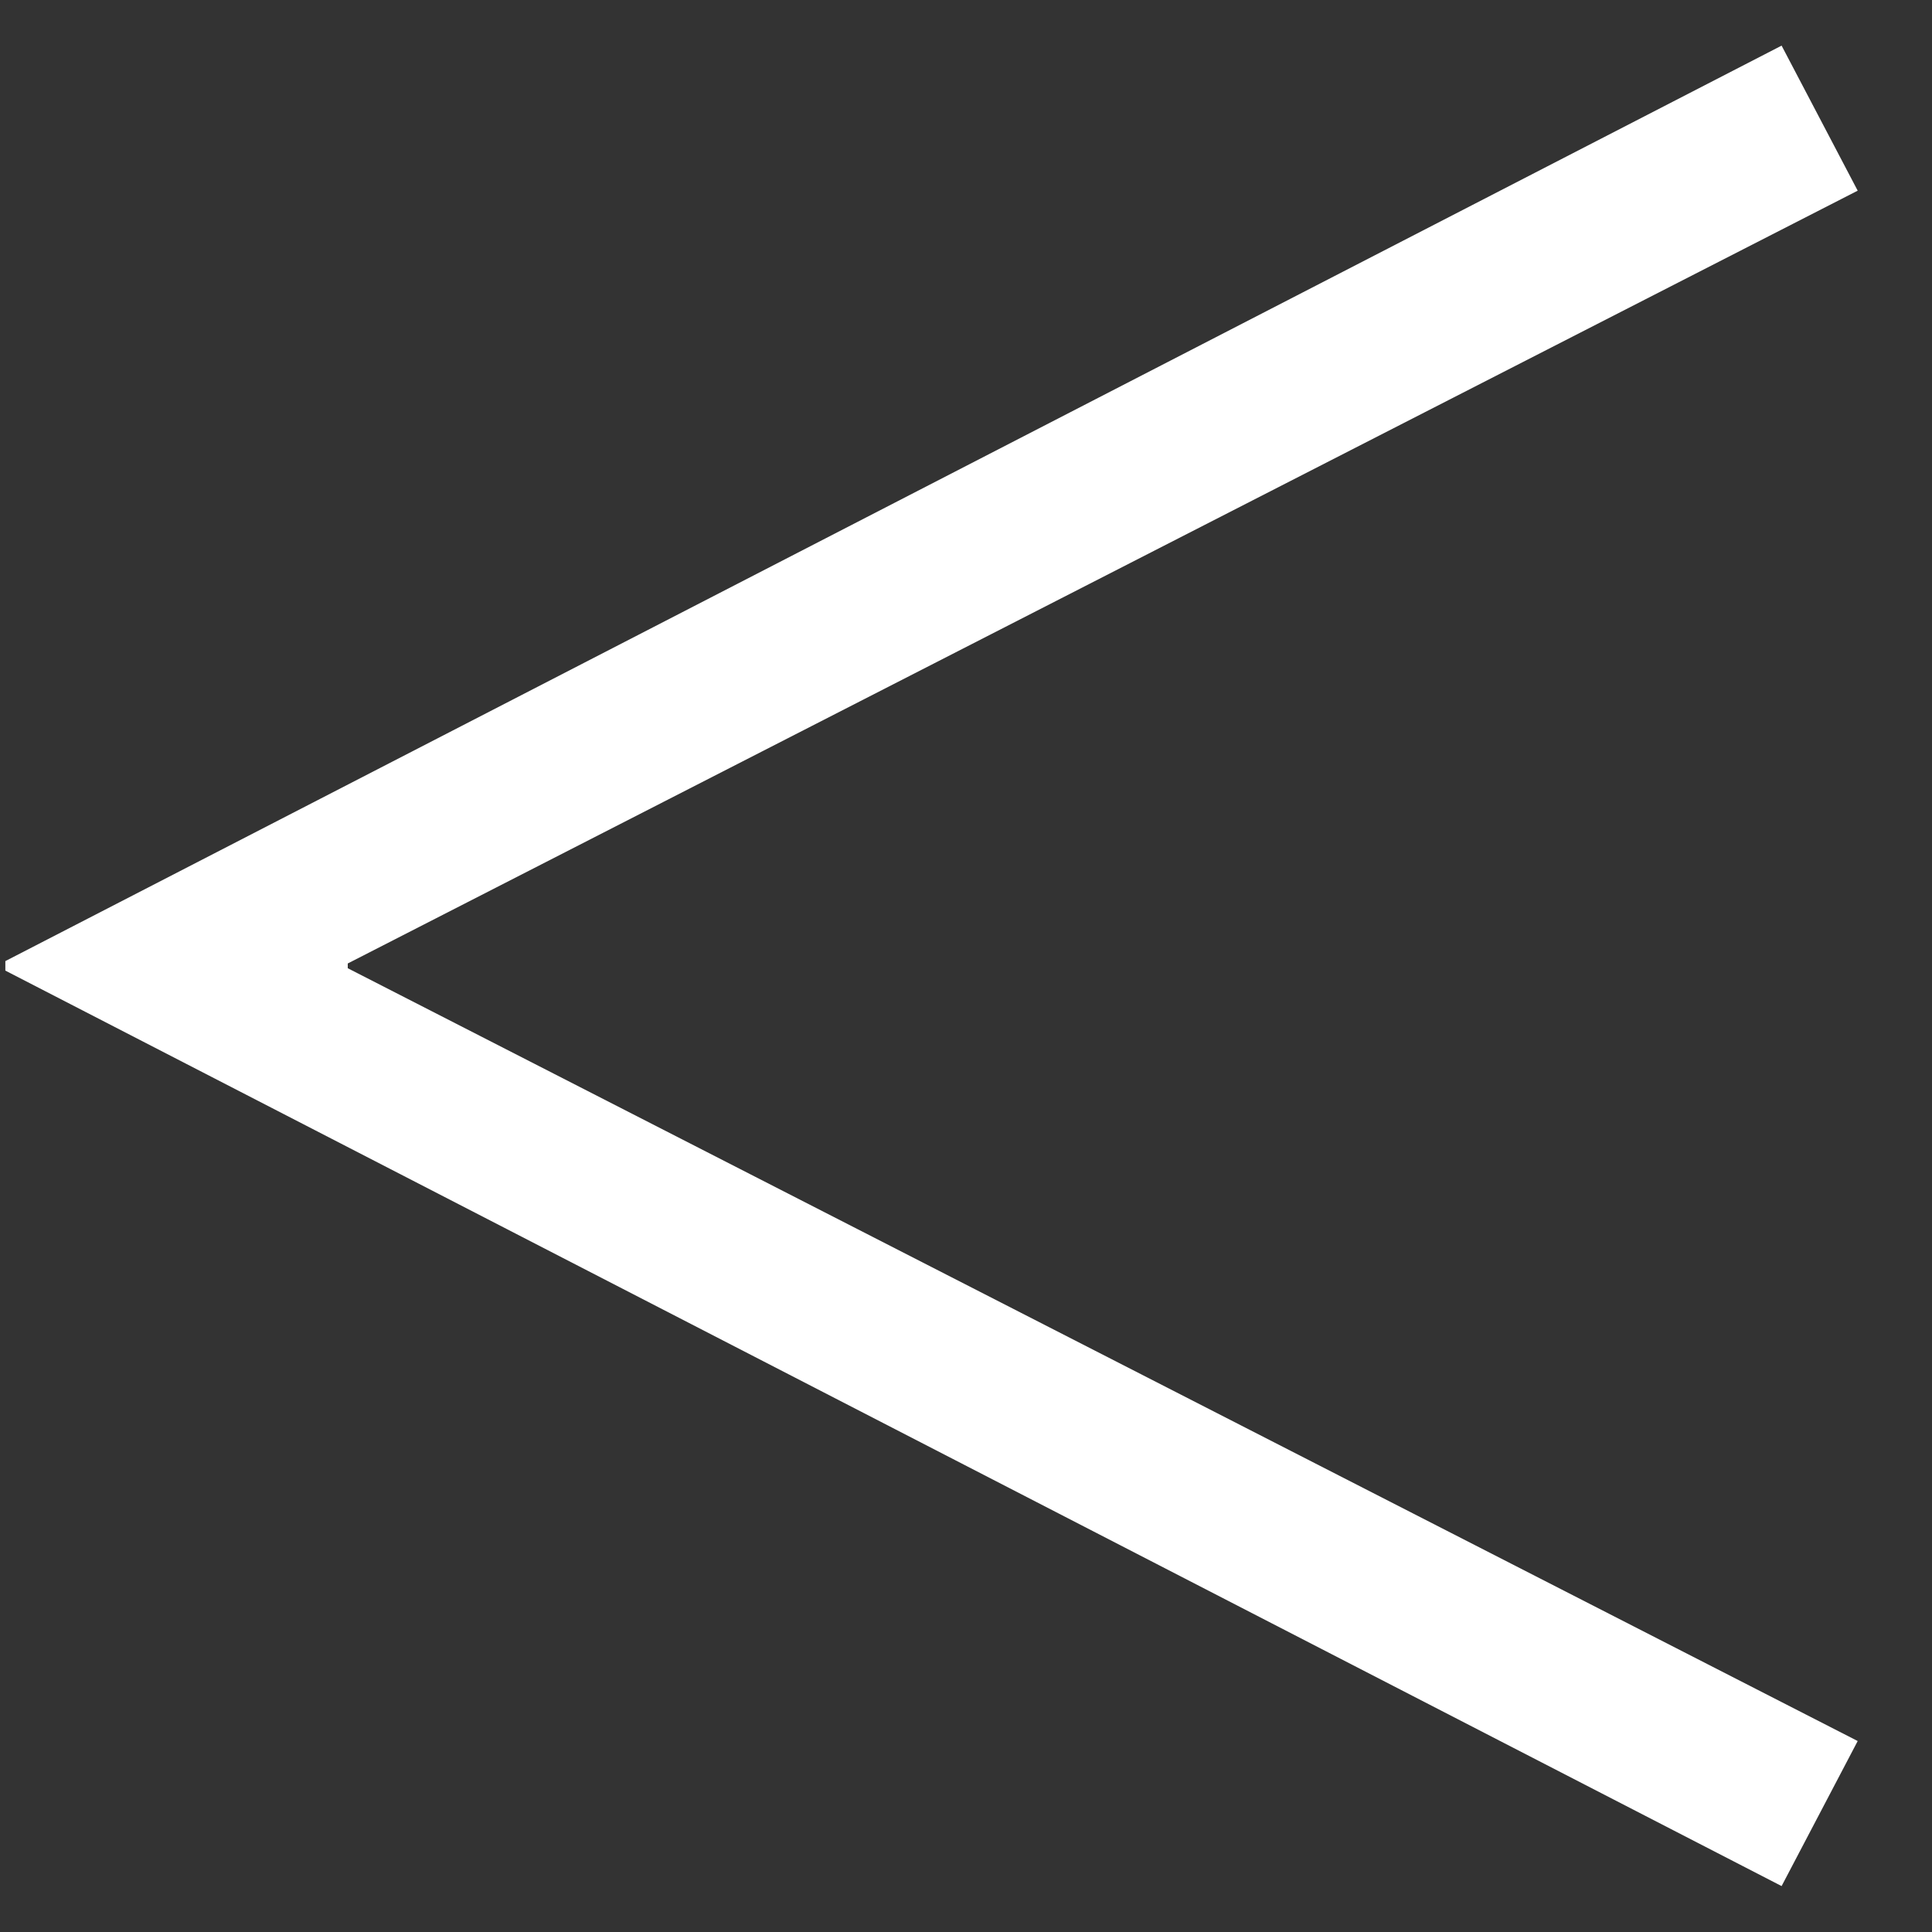
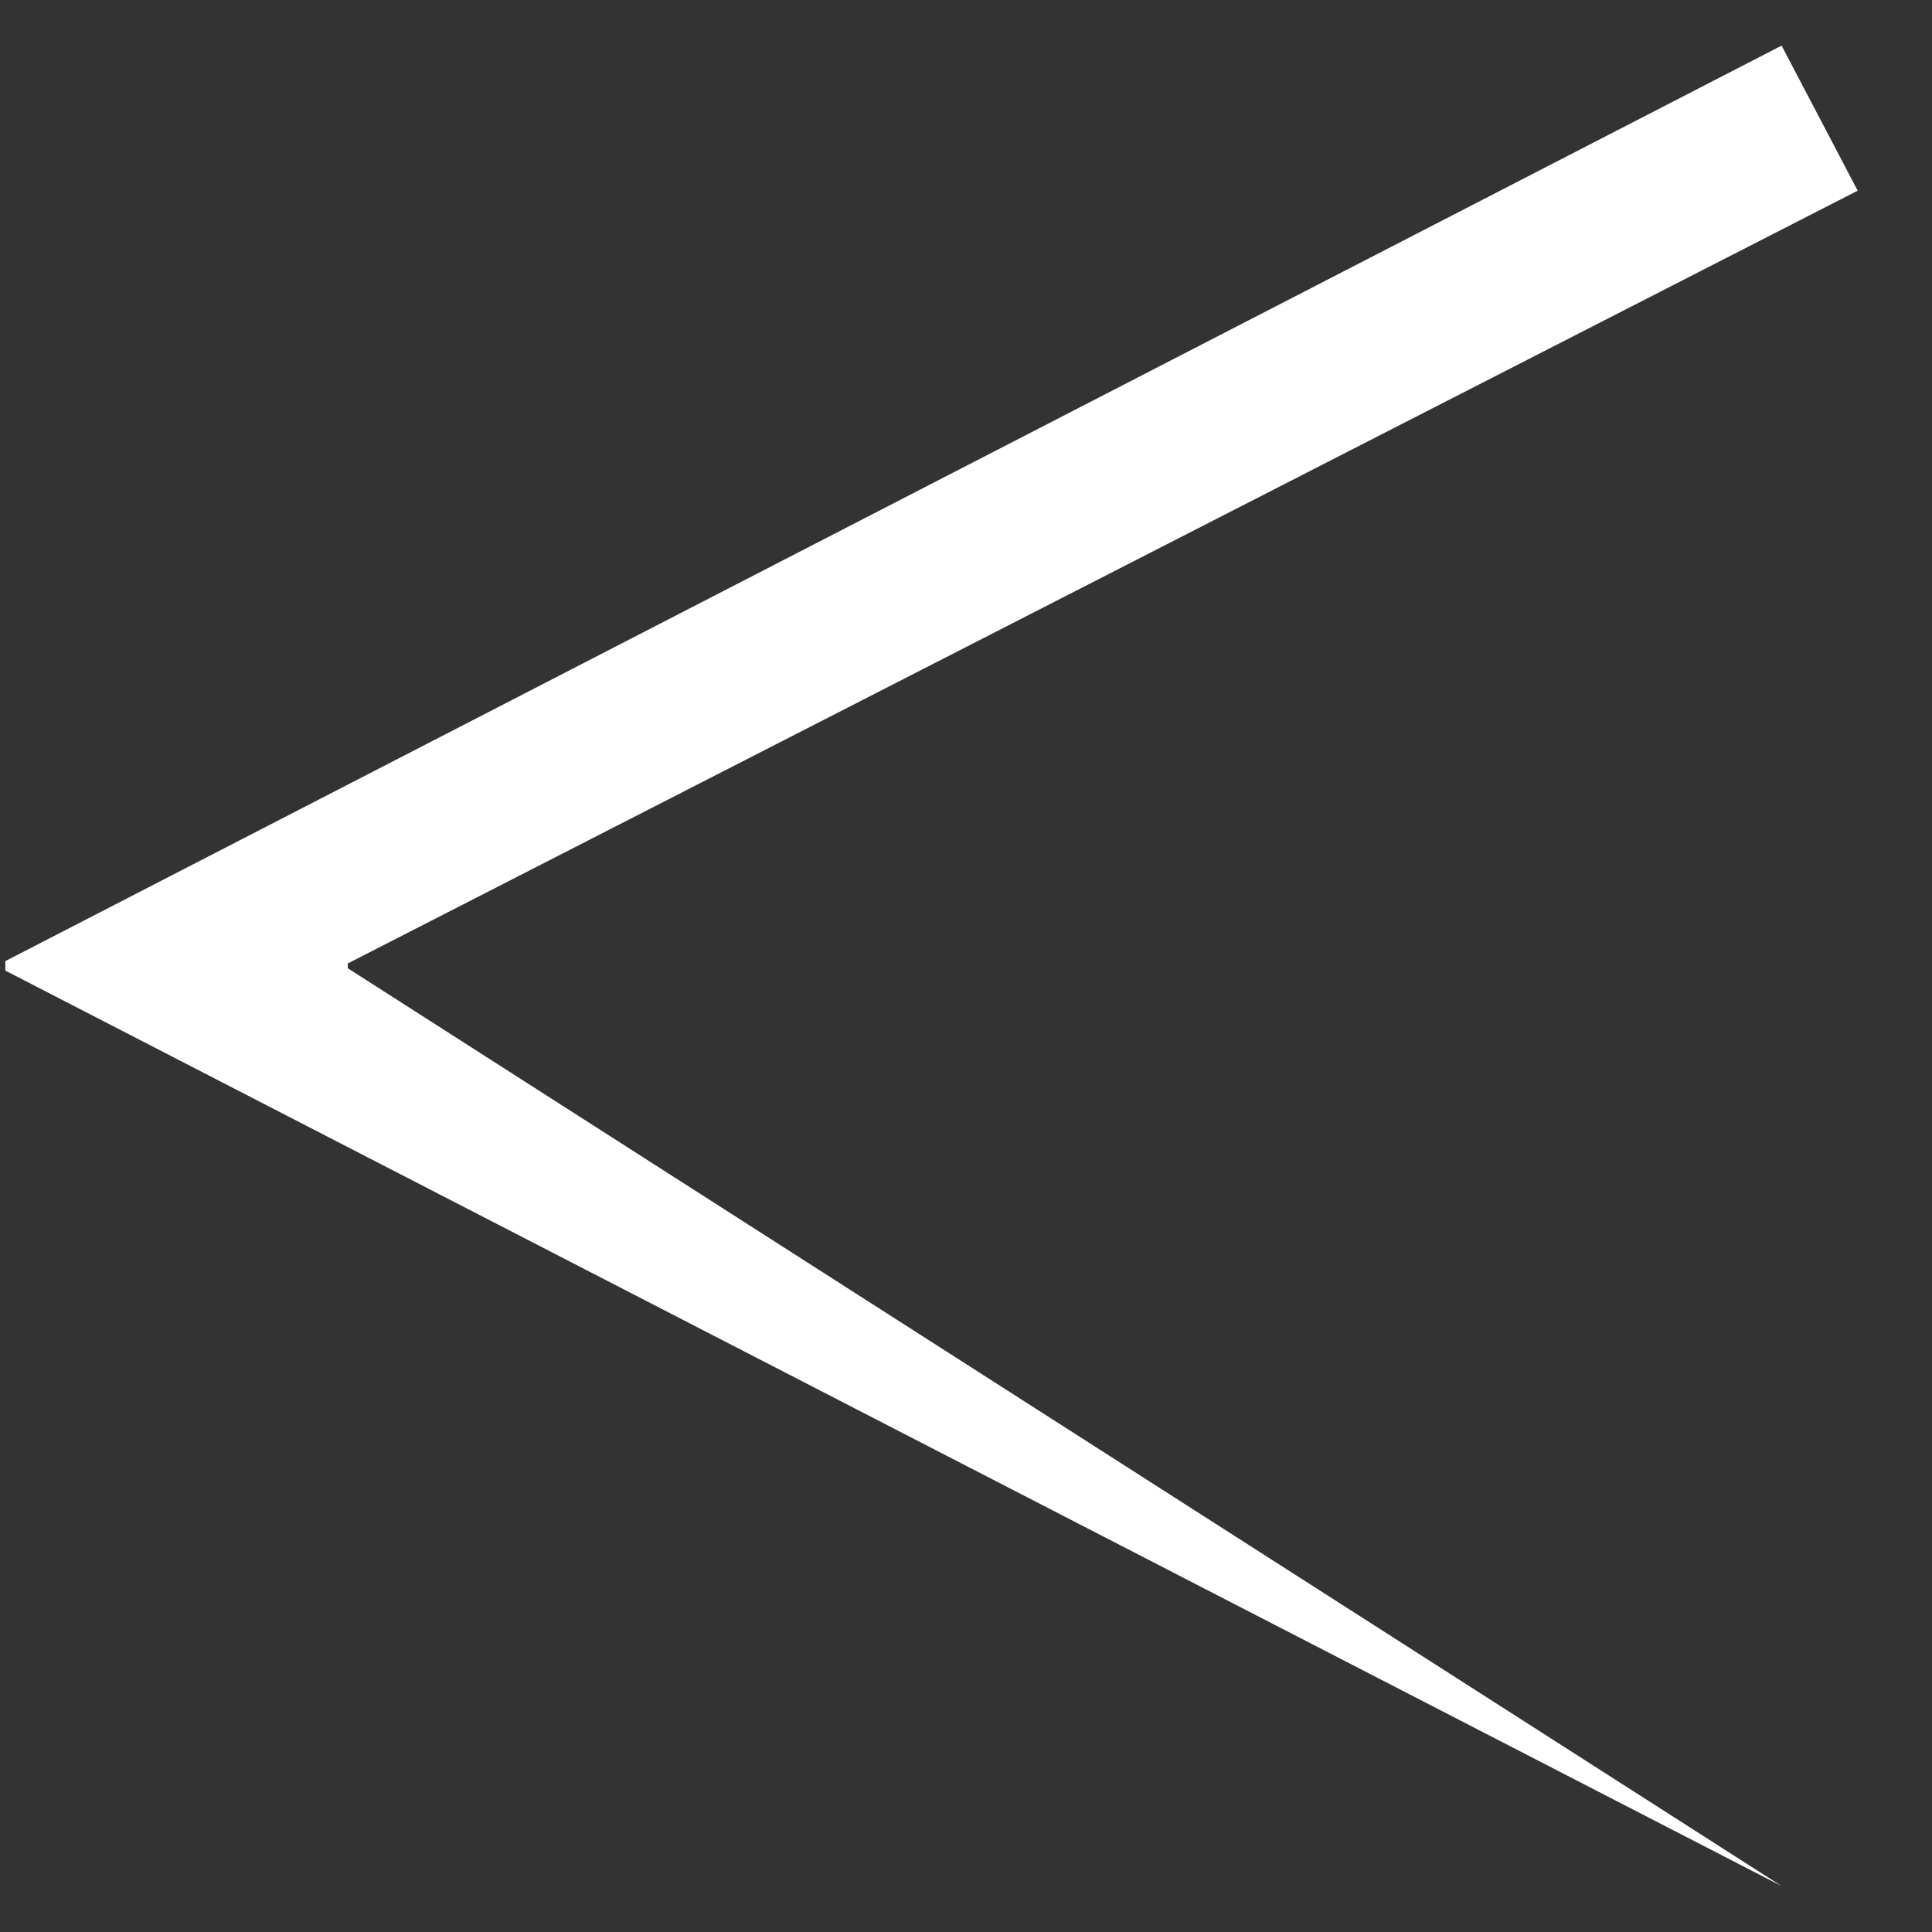
<svg xmlns="http://www.w3.org/2000/svg" width="13" height="13" viewBox="0 0 13 13" fill="none">
  <rect x="0" y="0" width="13" height="13" fill="#333333" stroke="none" />
-   <path d="M0.036 6.531V6.467L11.988 0.307L12.5 1.283L2.34 6.483V6.515L12.5 11.715L11.988 12.691L0.036 6.531Z" fill="white" />
+   <path d="M0.036 6.531V6.467L11.988 0.307L12.5 1.283L2.34 6.483V6.515L11.988 12.691L0.036 6.531Z" fill="white" />
</svg>